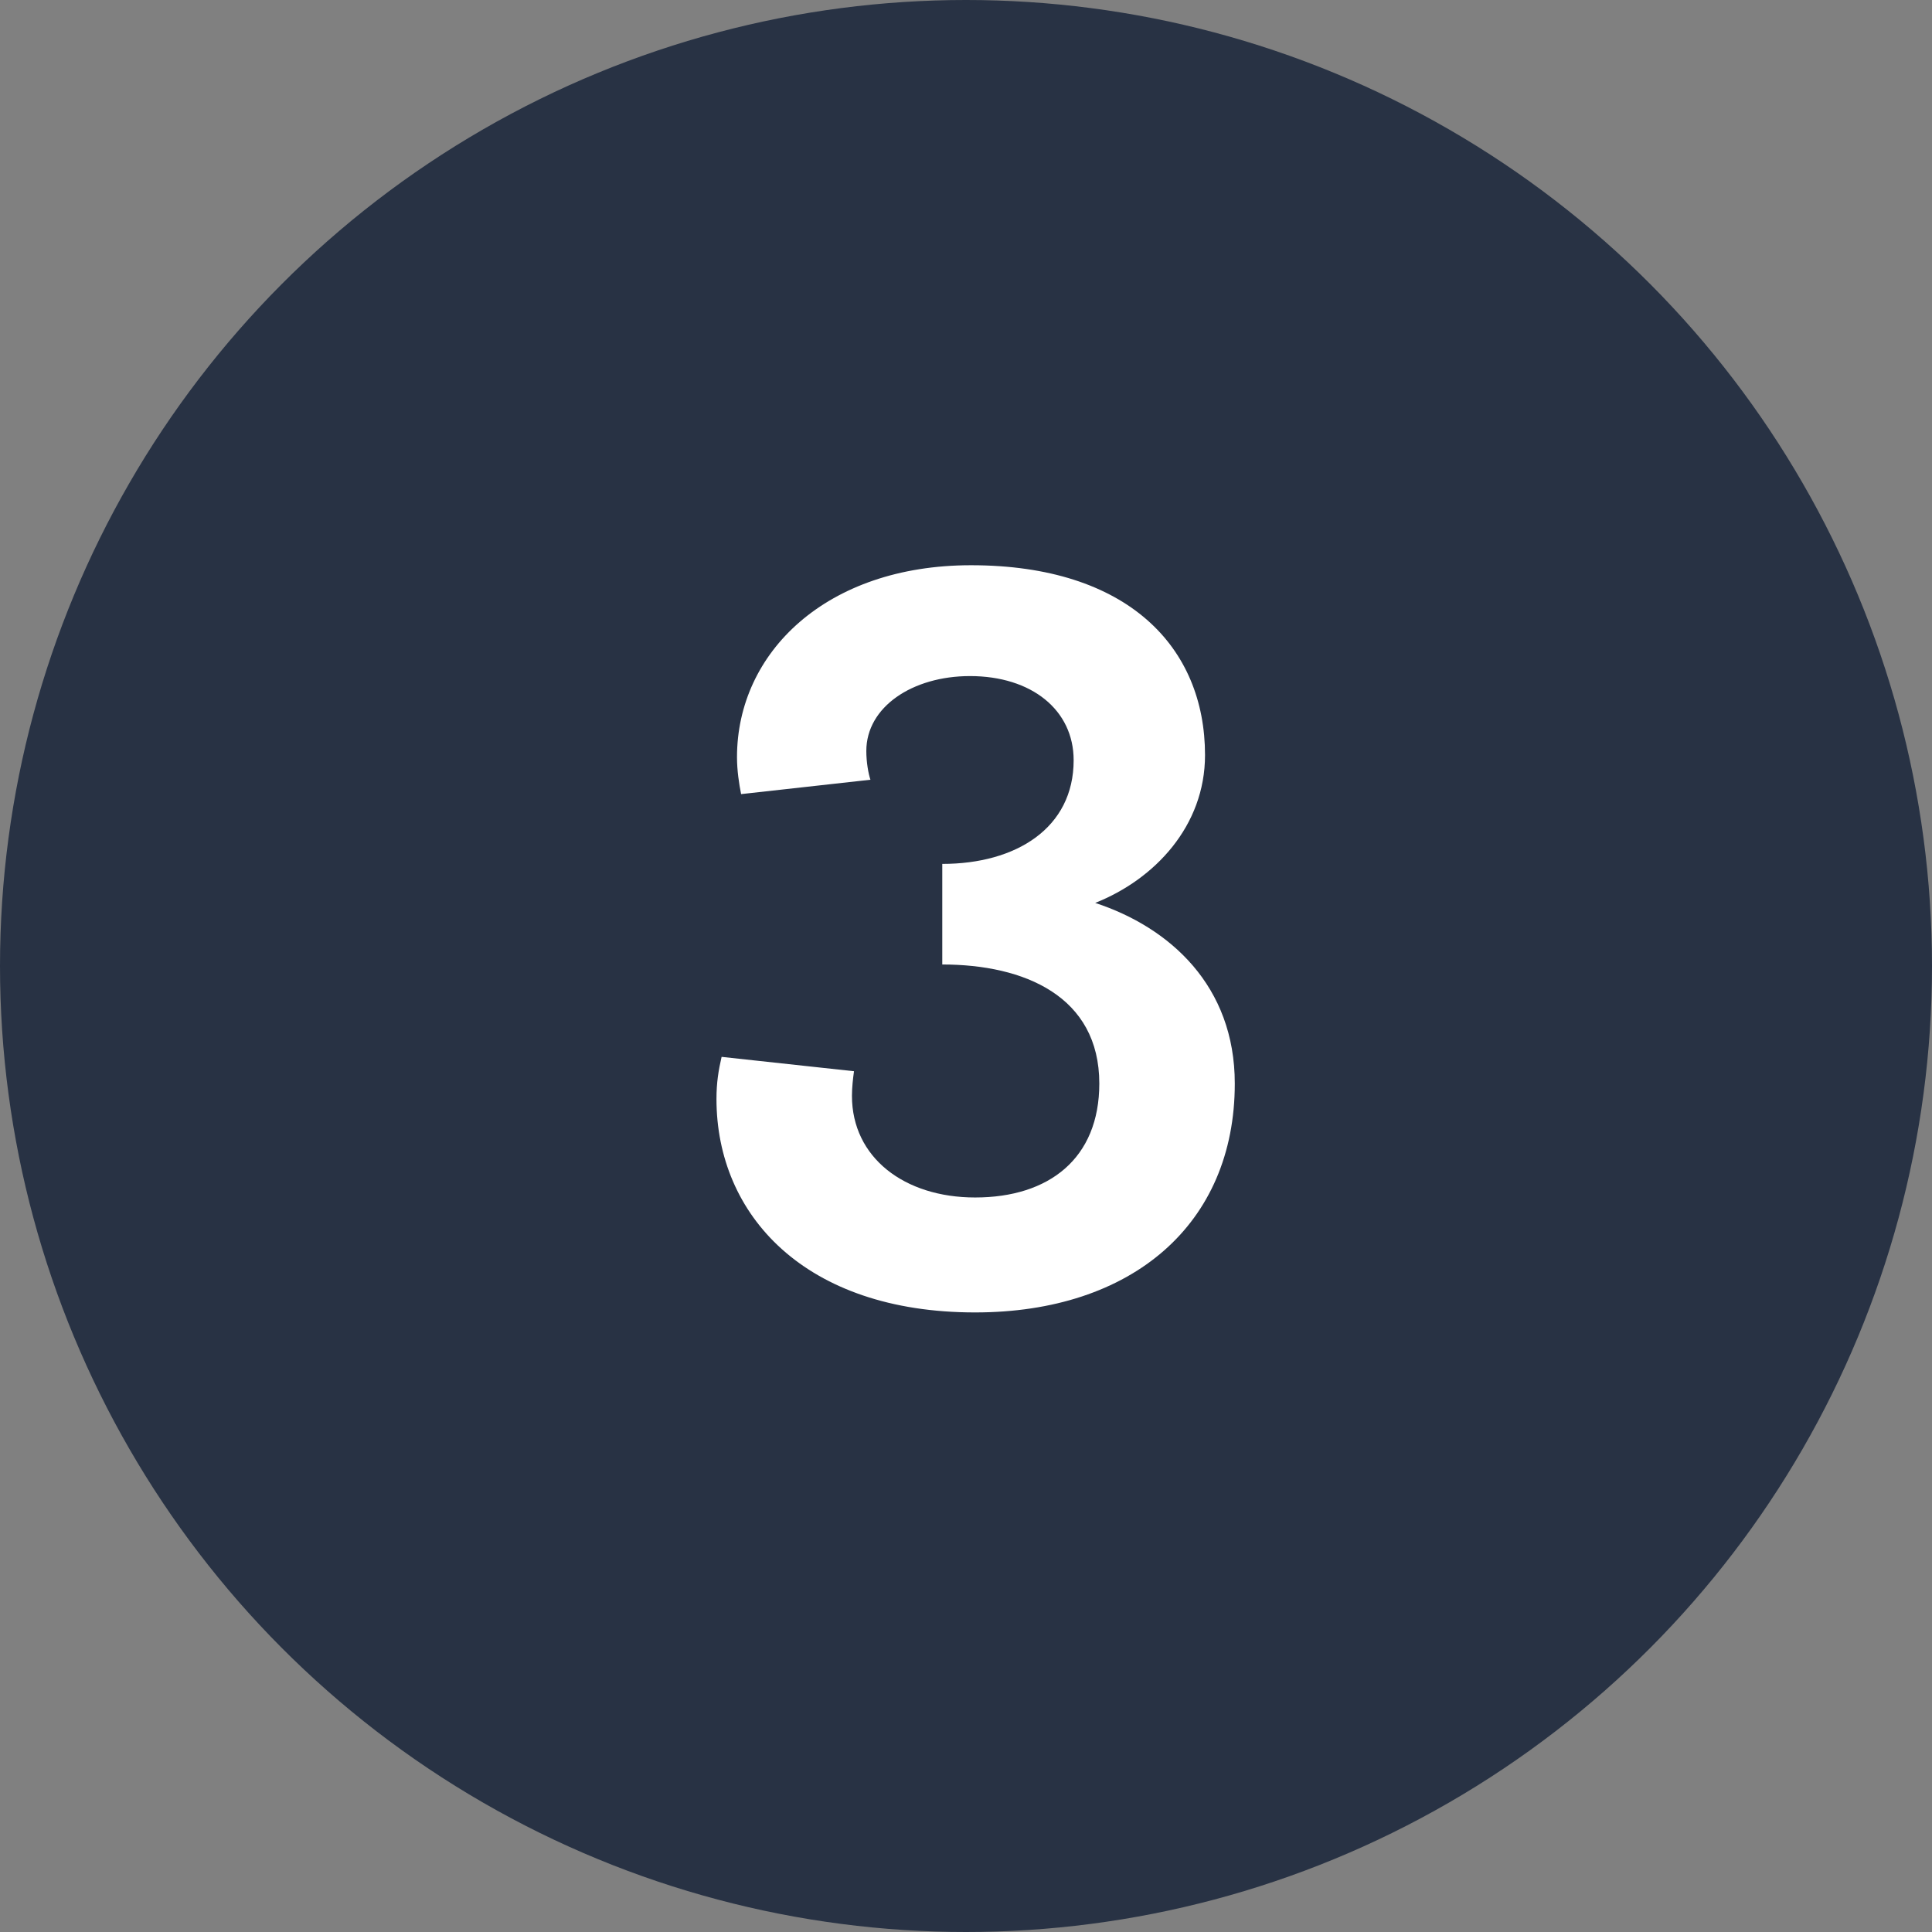
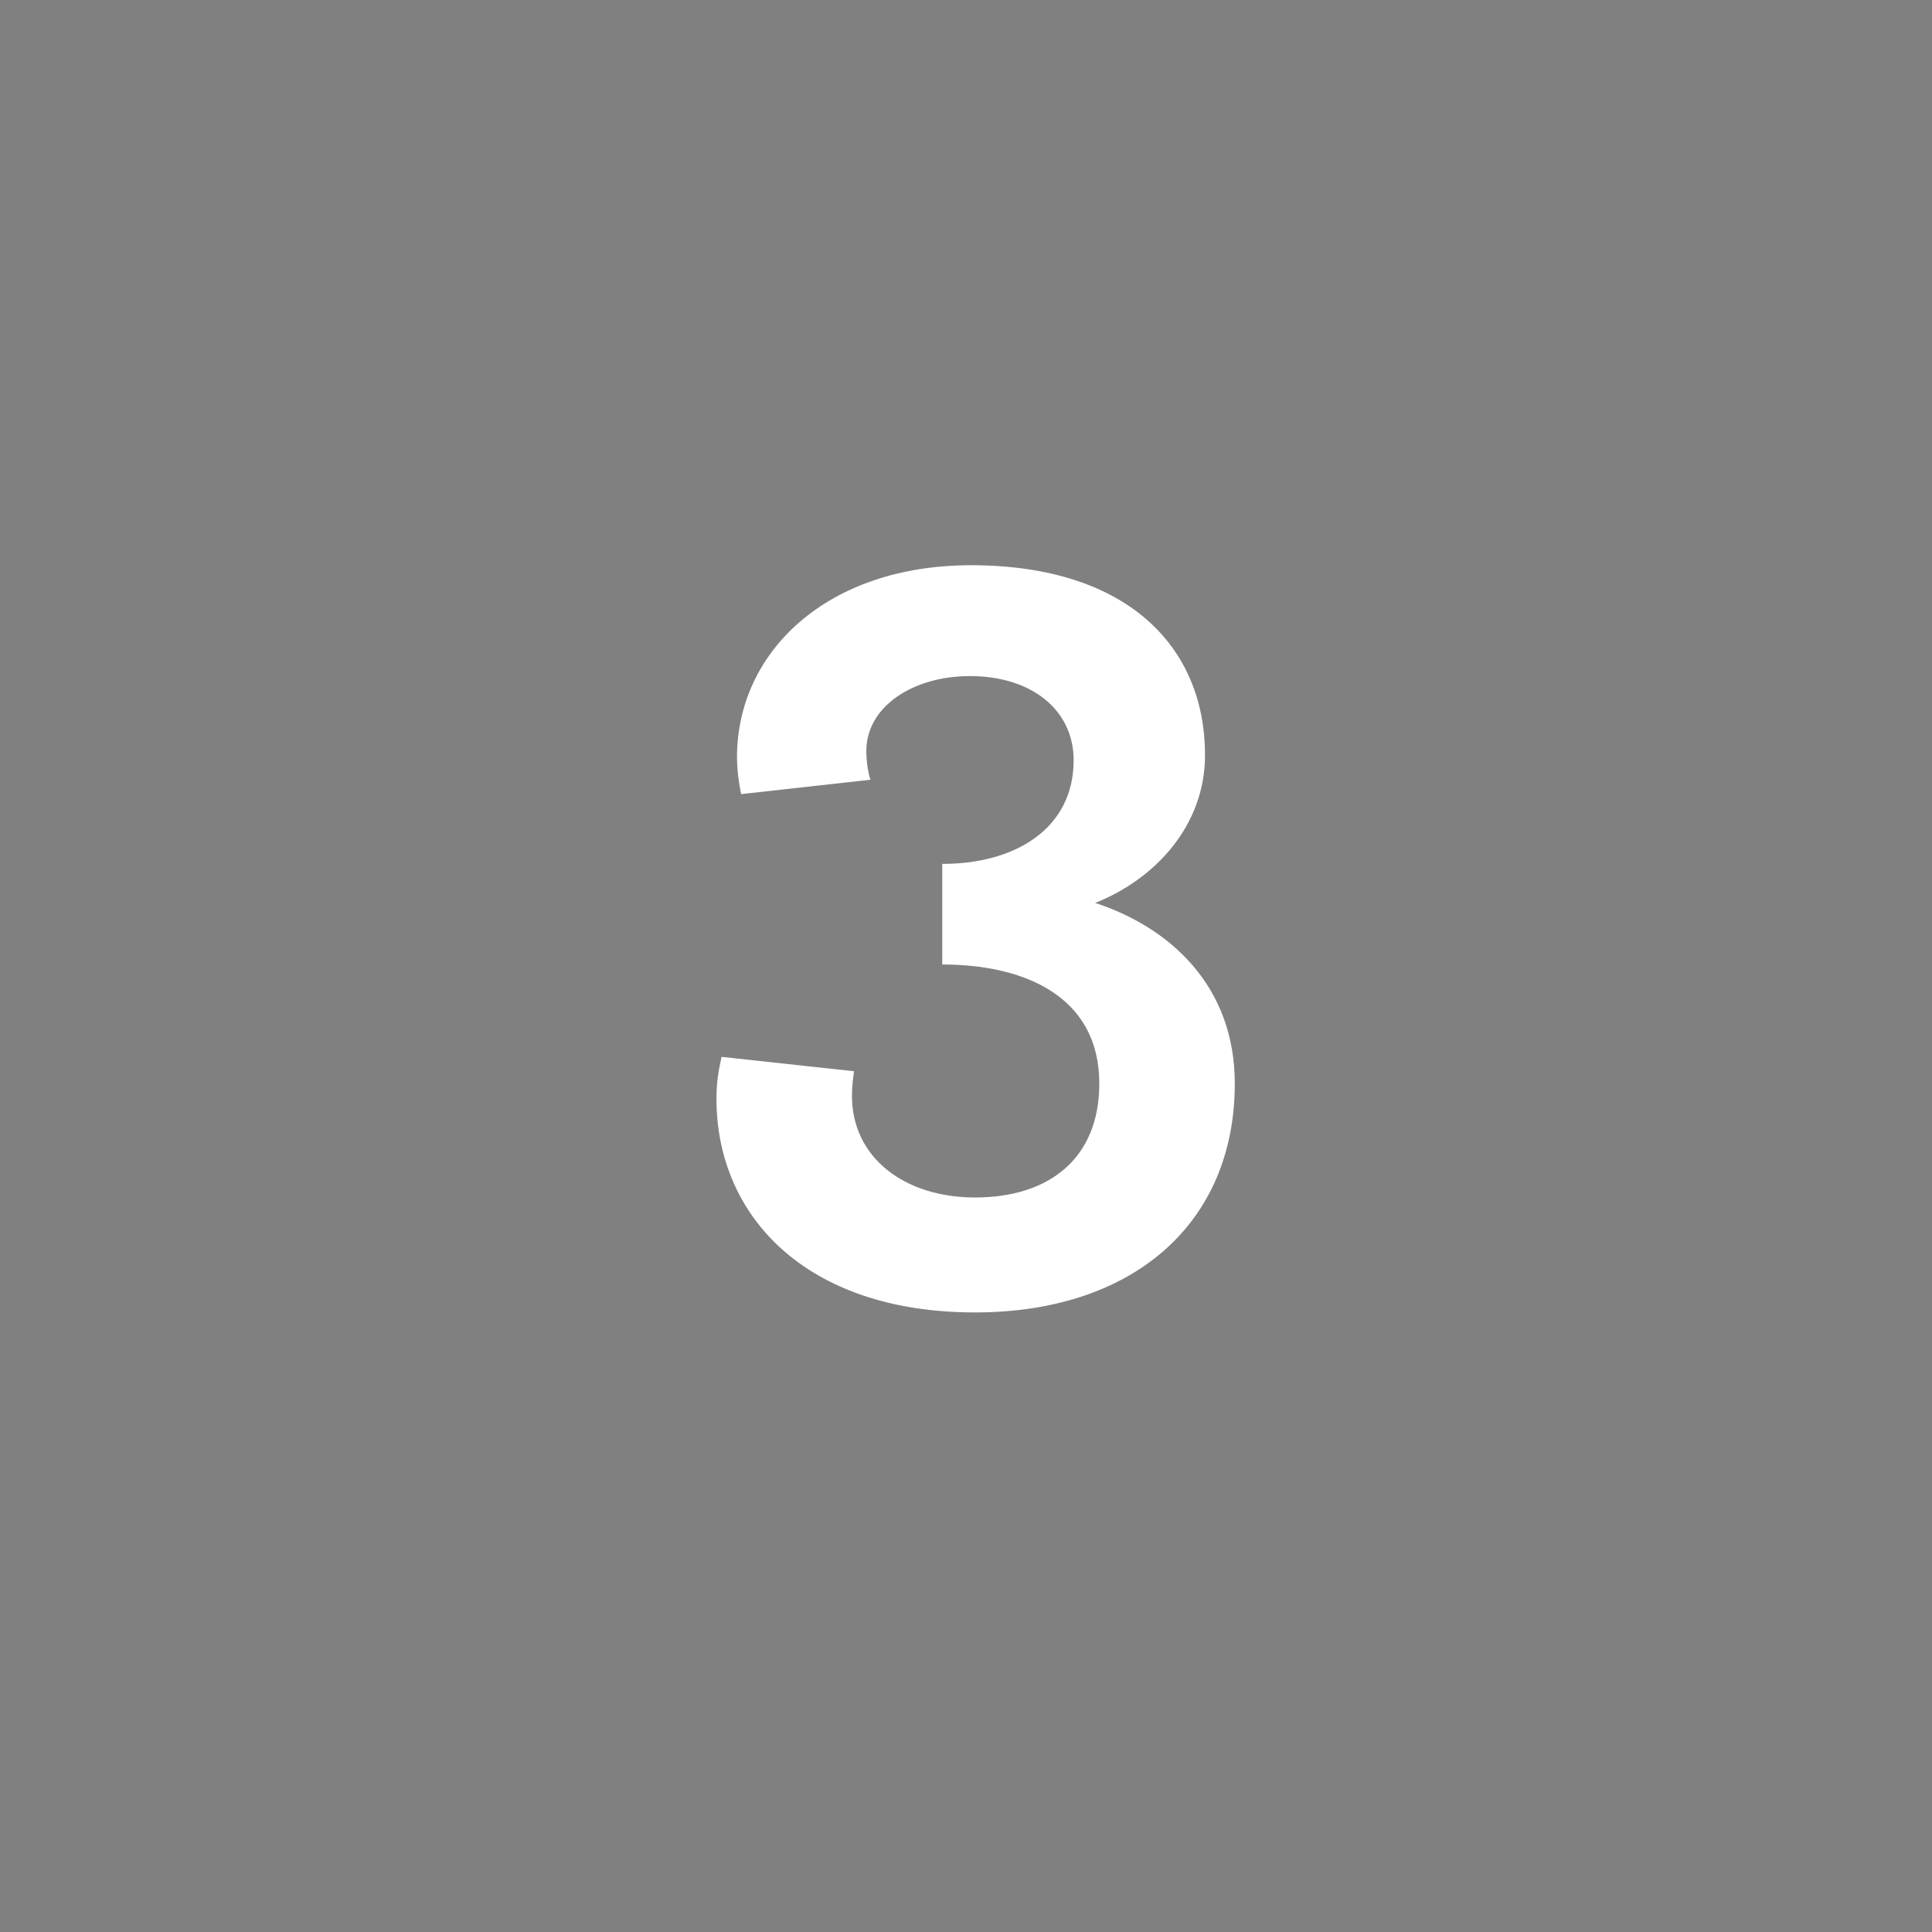
<svg xmlns="http://www.w3.org/2000/svg" width="64" height="64" viewBox="0 0 64 64" fill="none">
  <rect x="0" y="0" width="64" height="64" fill="#808080" stroke="none" />
-   <circle cx="32" cy="32" r="32" fill="#283244" />
  <path d="M32.302 43.476C37.504 43.476 40.904 40.552 40.904 35.894C40.904 32.664 38.762 30.726 36.28 29.91C38.252 29.128 39.918 27.36 39.918 25.014C39.918 21.444 37.368 18.724 32.166 18.724C27.372 18.724 24.414 21.614 24.414 25.082C24.414 25.524 24.482 25.966 24.55 26.306L28.834 25.83C28.766 25.626 28.698 25.252 28.698 24.878C28.698 23.416 30.228 22.396 32.132 22.396C34.172 22.396 35.566 23.518 35.566 25.184C35.566 27.428 33.662 28.618 31.214 28.618V31.95C33.934 31.95 36.416 33.004 36.416 35.894C36.416 38.376 34.75 39.668 32.302 39.668C29.956 39.668 28.222 38.342 28.222 36.302C28.222 36.03 28.256 35.724 28.29 35.486L23.904 35.01C23.802 35.452 23.734 35.86 23.734 36.404C23.734 40.246 26.658 43.476 32.302 43.476Z" fill="white" />
</svg>